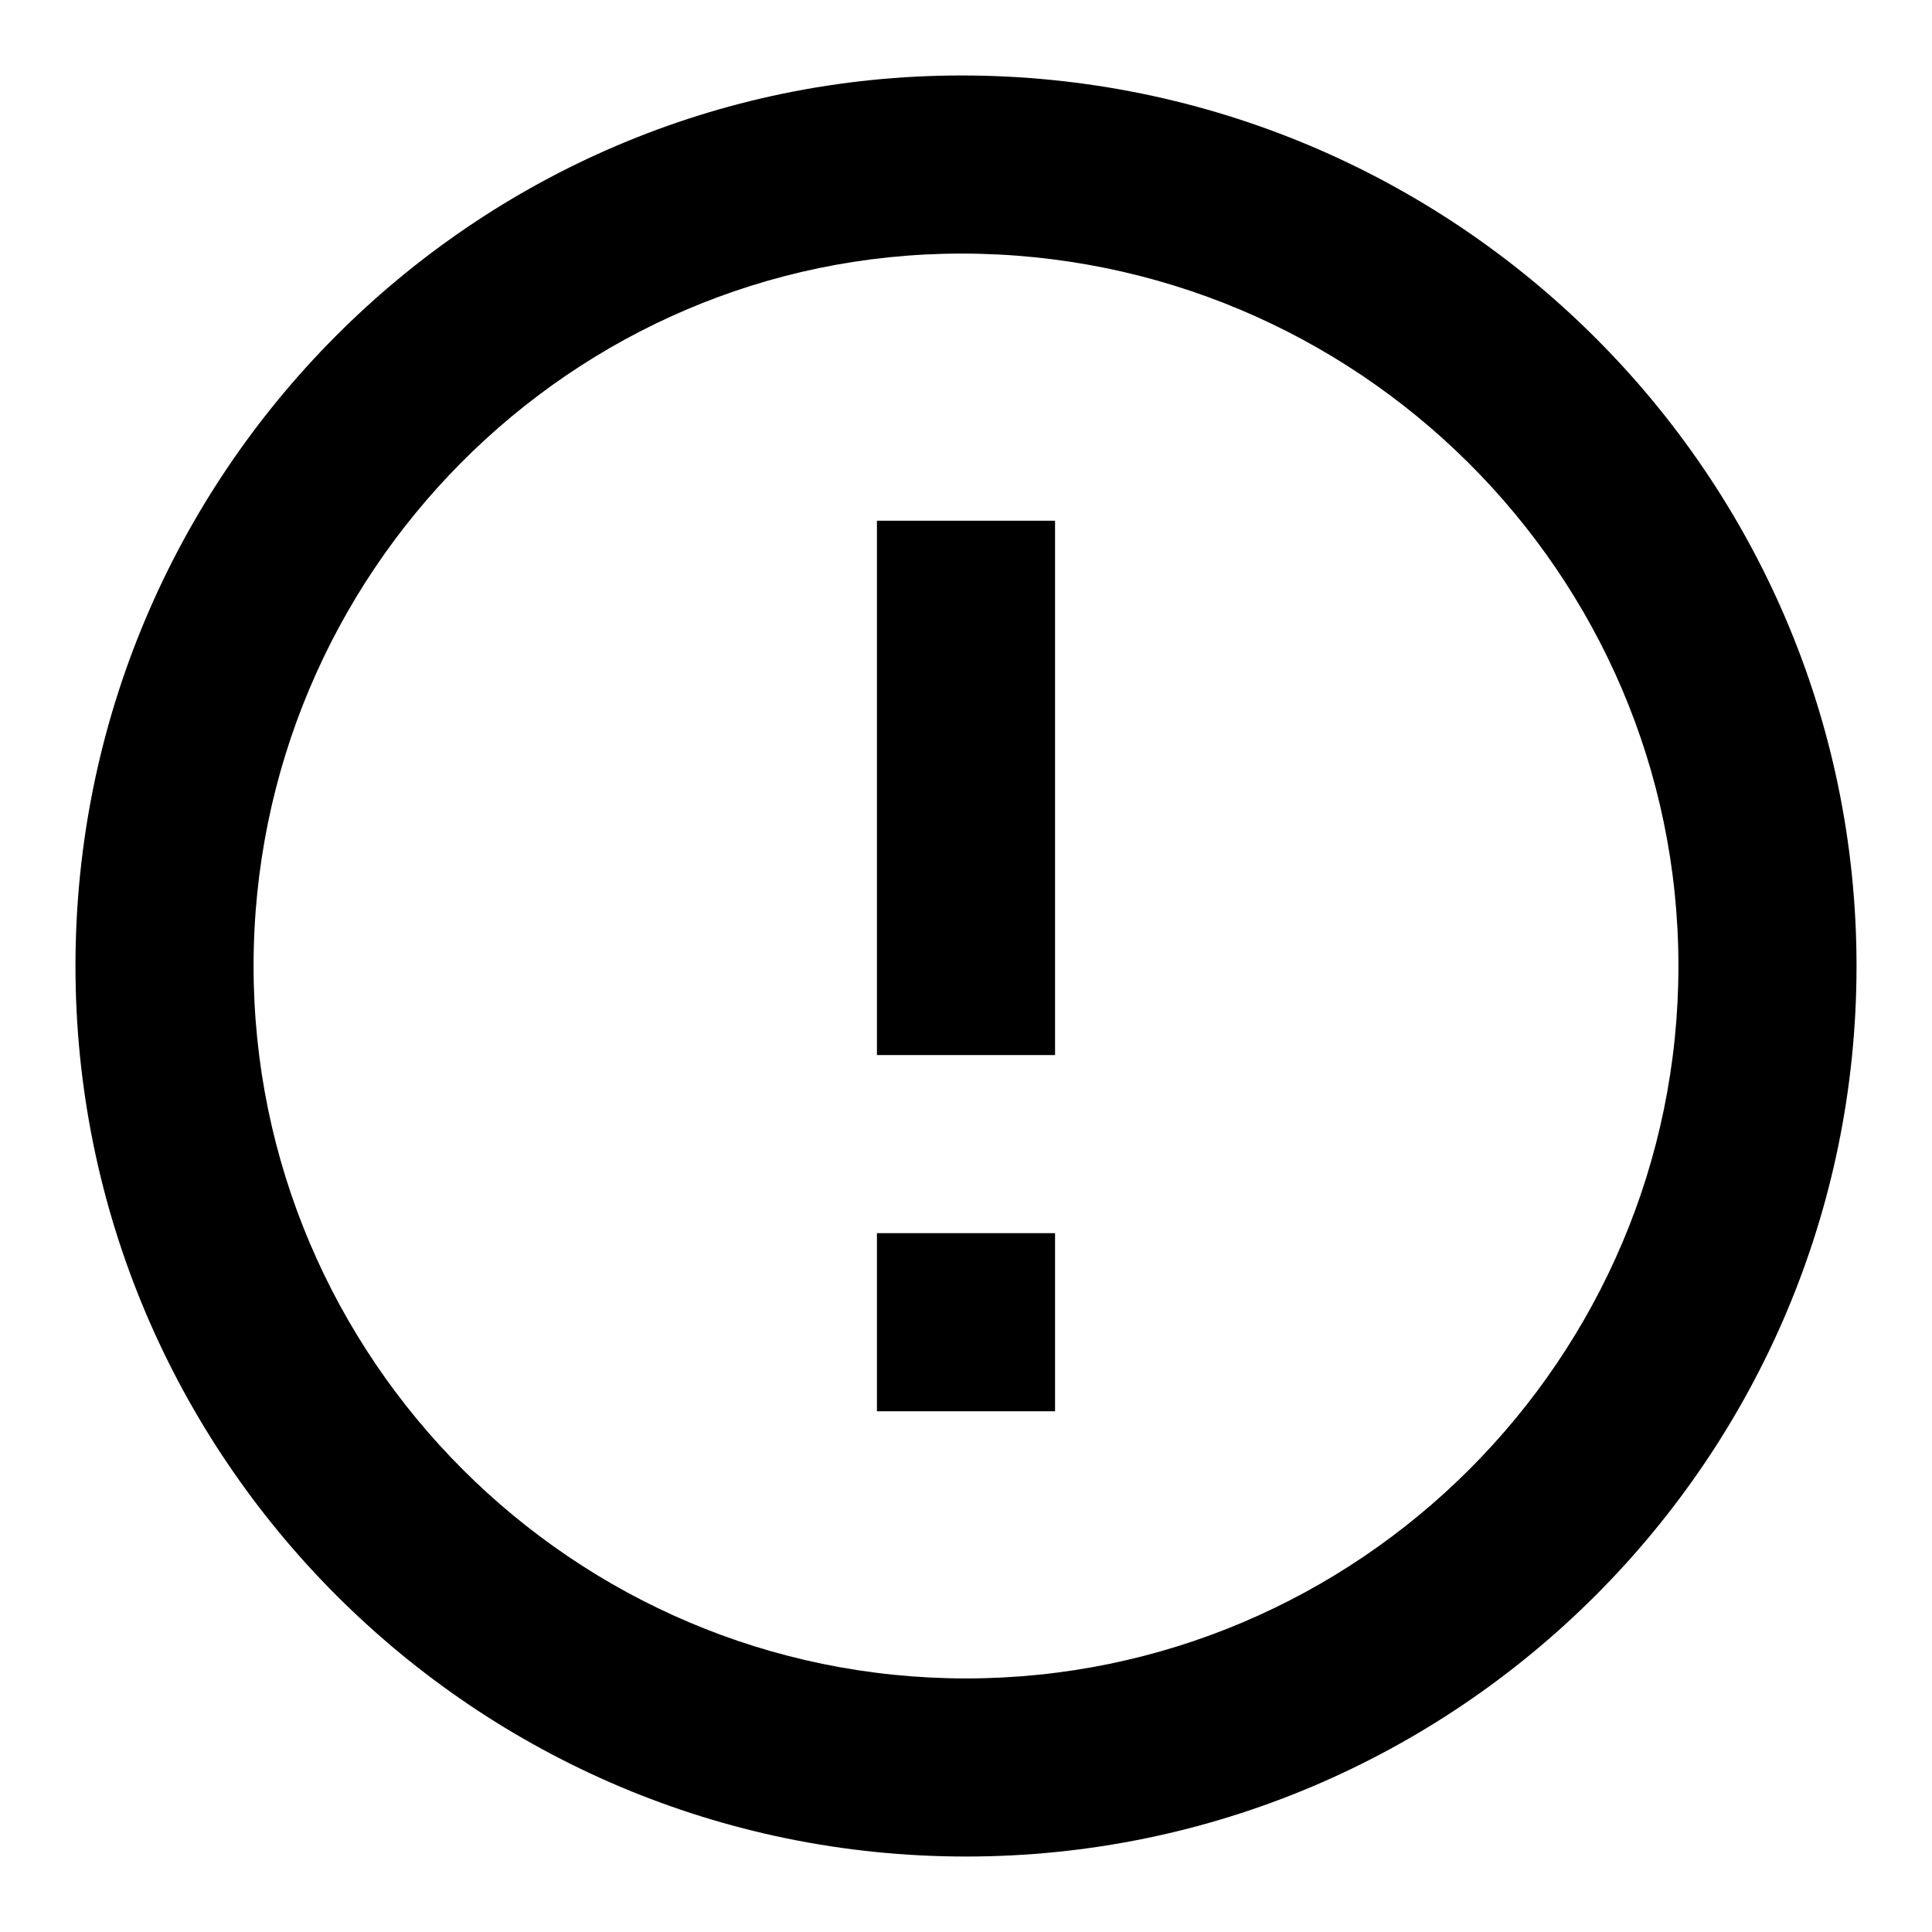
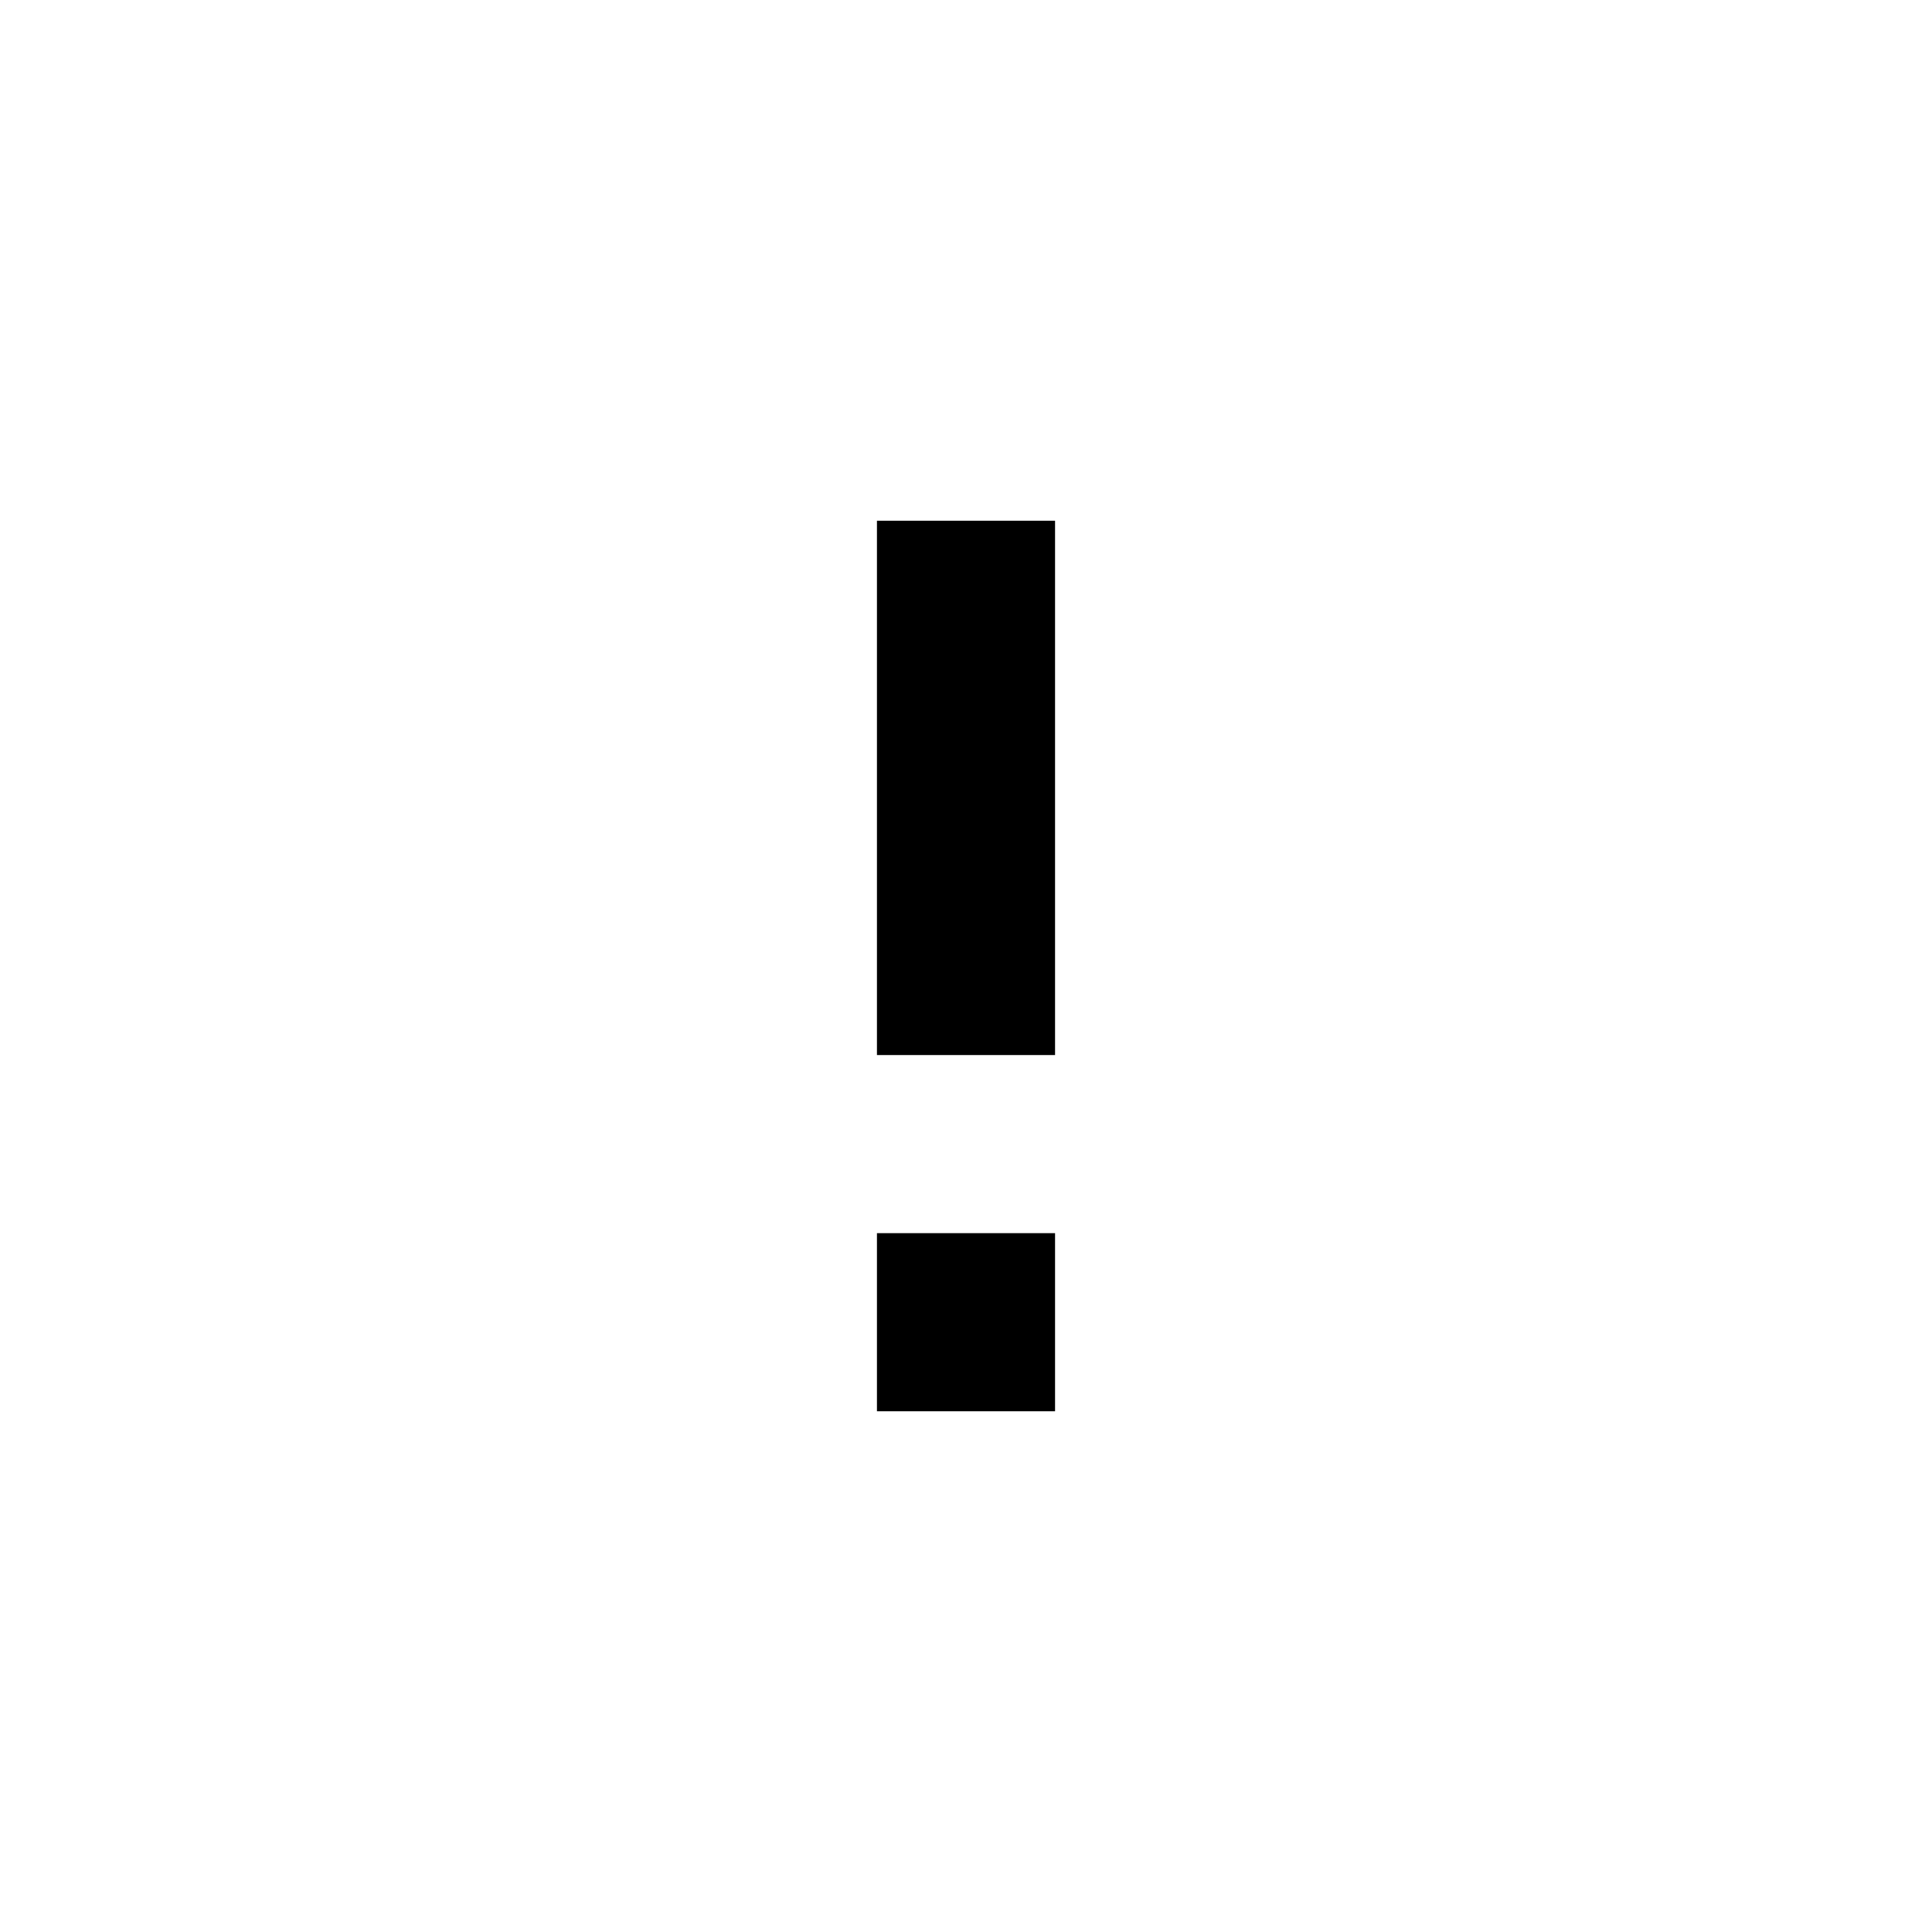
<svg xmlns="http://www.w3.org/2000/svg" version="1.1" x="0px" y="0px" viewBox="0 0 256 256" enable-background="new 0 0 256 256" xml:space="preserve">
  <g>
-     <path fill="#000000" d="M127.4,10C62.7,10,10,62.9,10,128c0,65.1,52.9,118,118,118c65.1,0,118-52.9,118-118 C246,62.9,192.8,10,127.4,10z M128,222.4c-52,0-94.4-42.4-94.4-94.4c0-52,42.1-94.4,93.8-94.4c52.4,0,95,42.4,95,94.4 C222.4,180,180,222.4,128,222.4L128,222.4z" />
    <path fill="#000000" d="M116.2,69h23.6v70.8h-23.6V69z M116.2,163.4h23.6V187h-23.6V163.4z" />
  </g>
</svg>